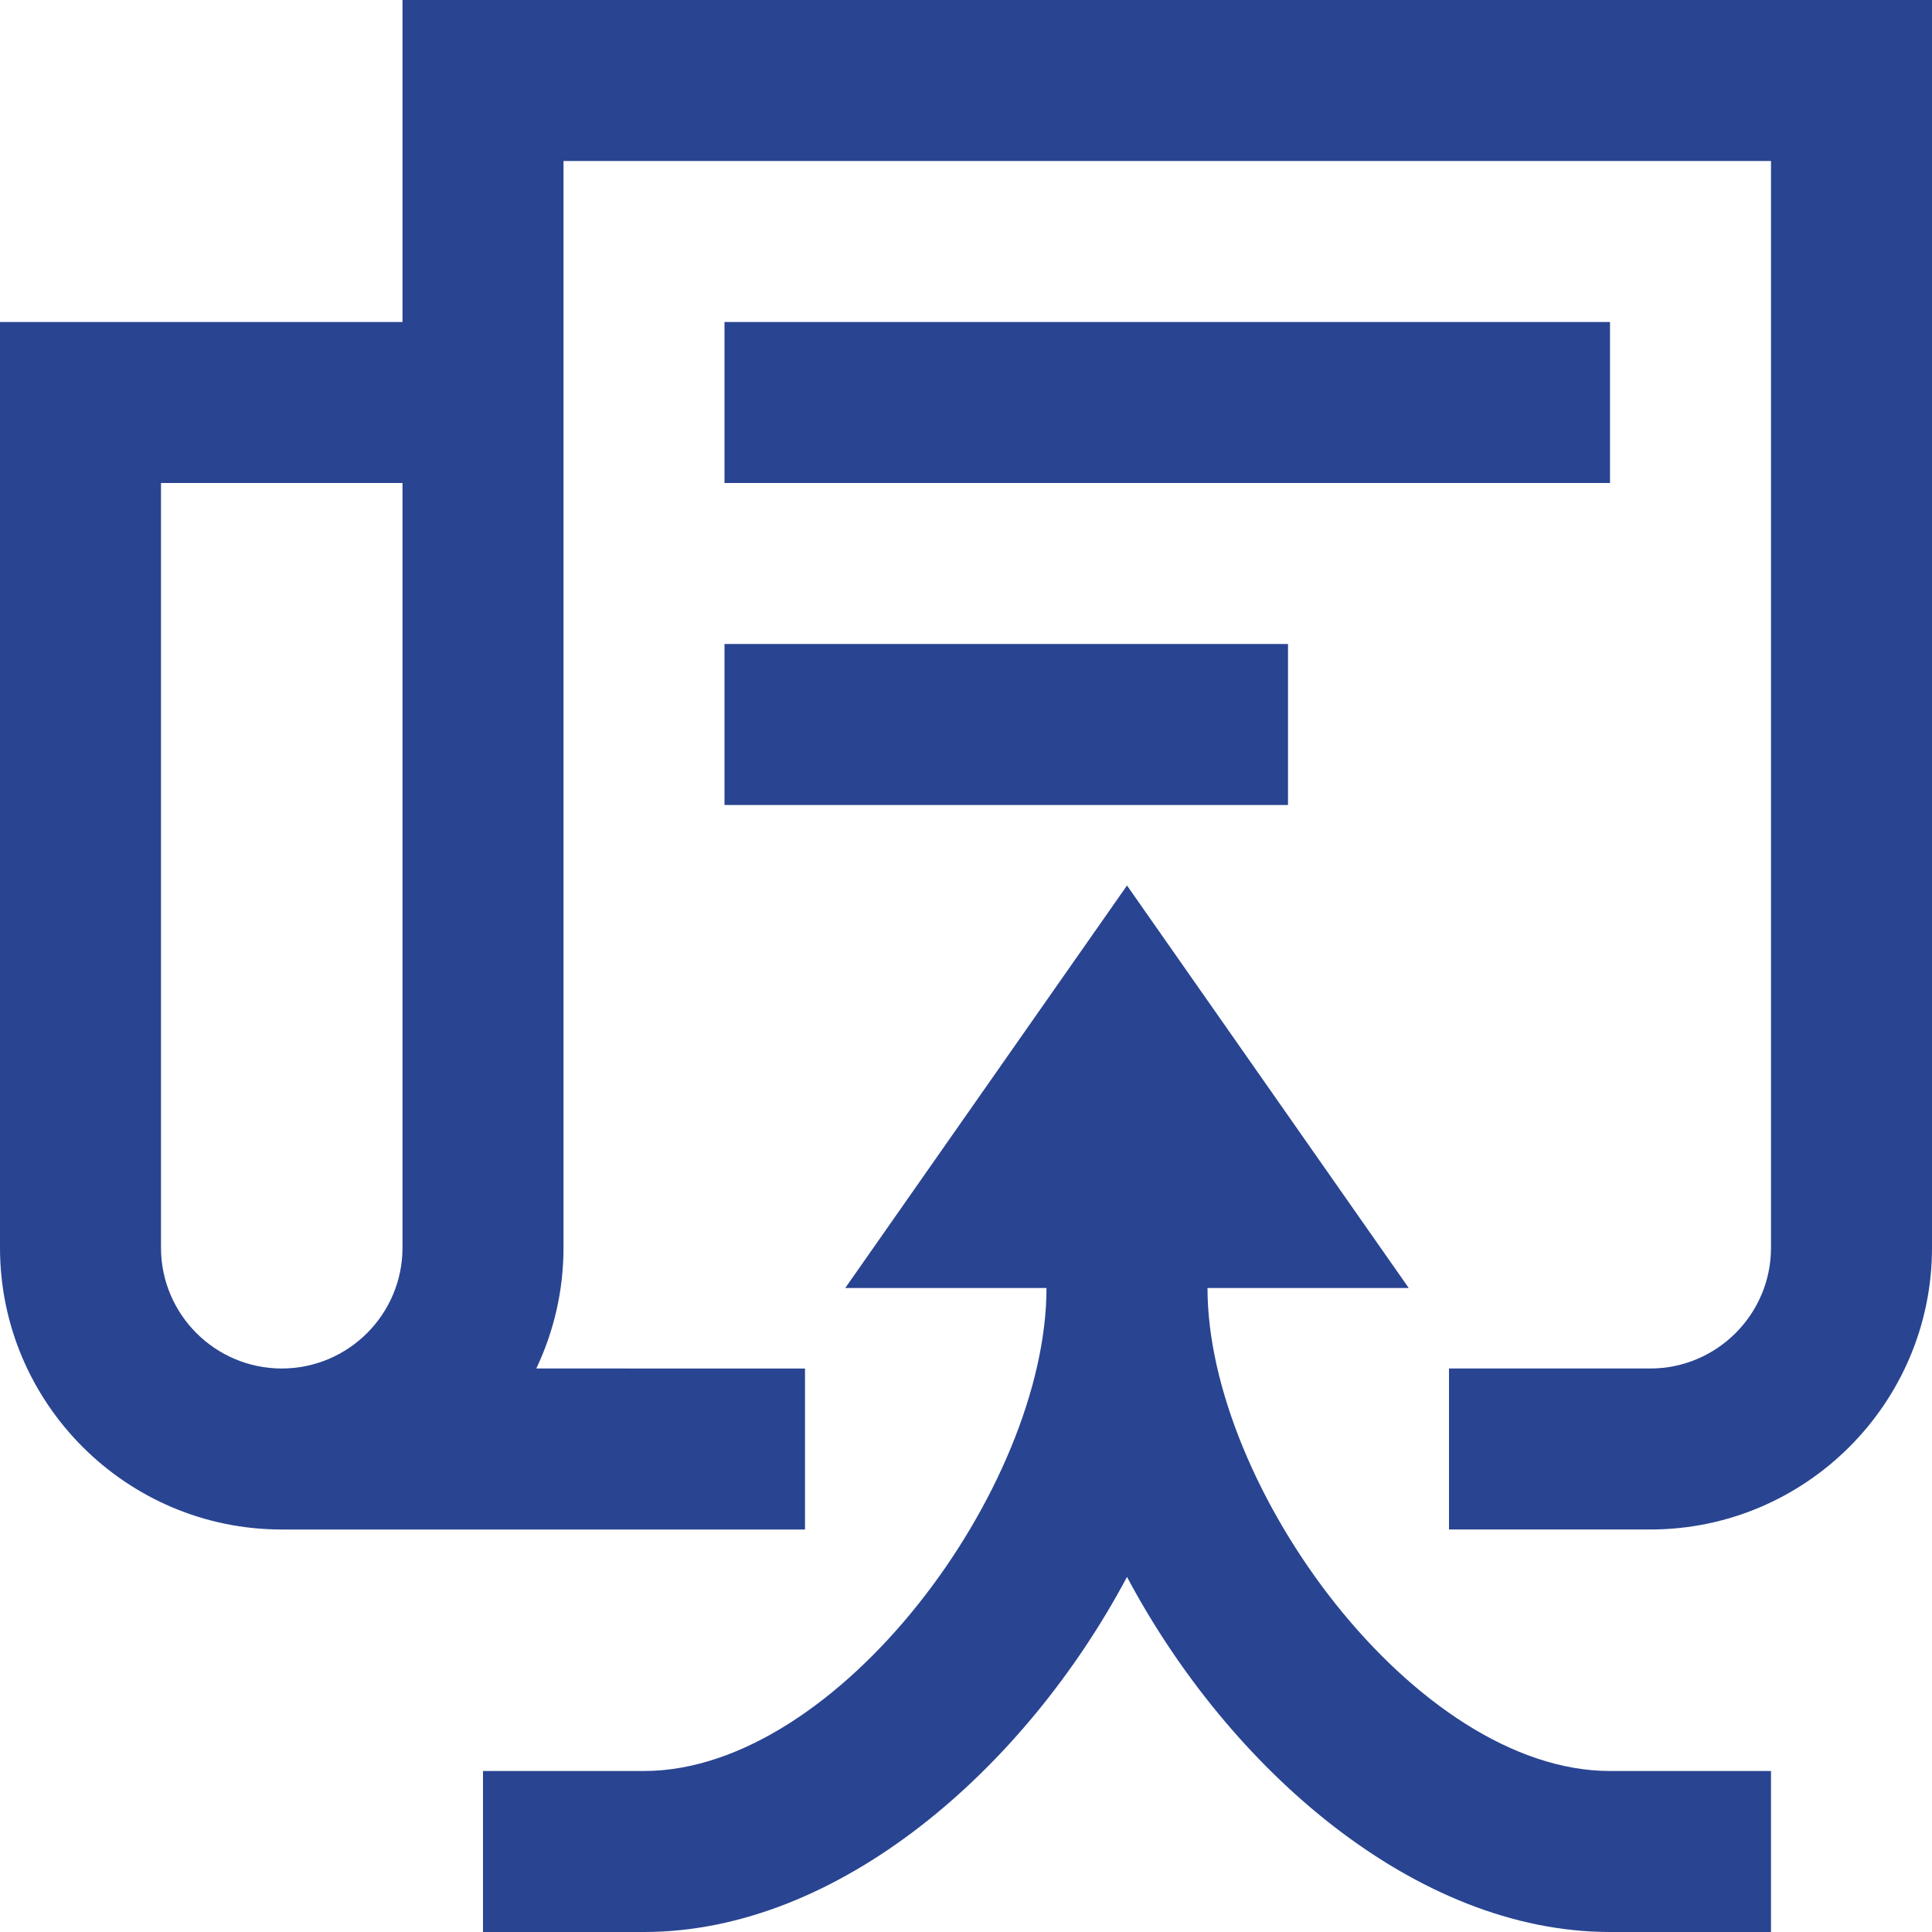
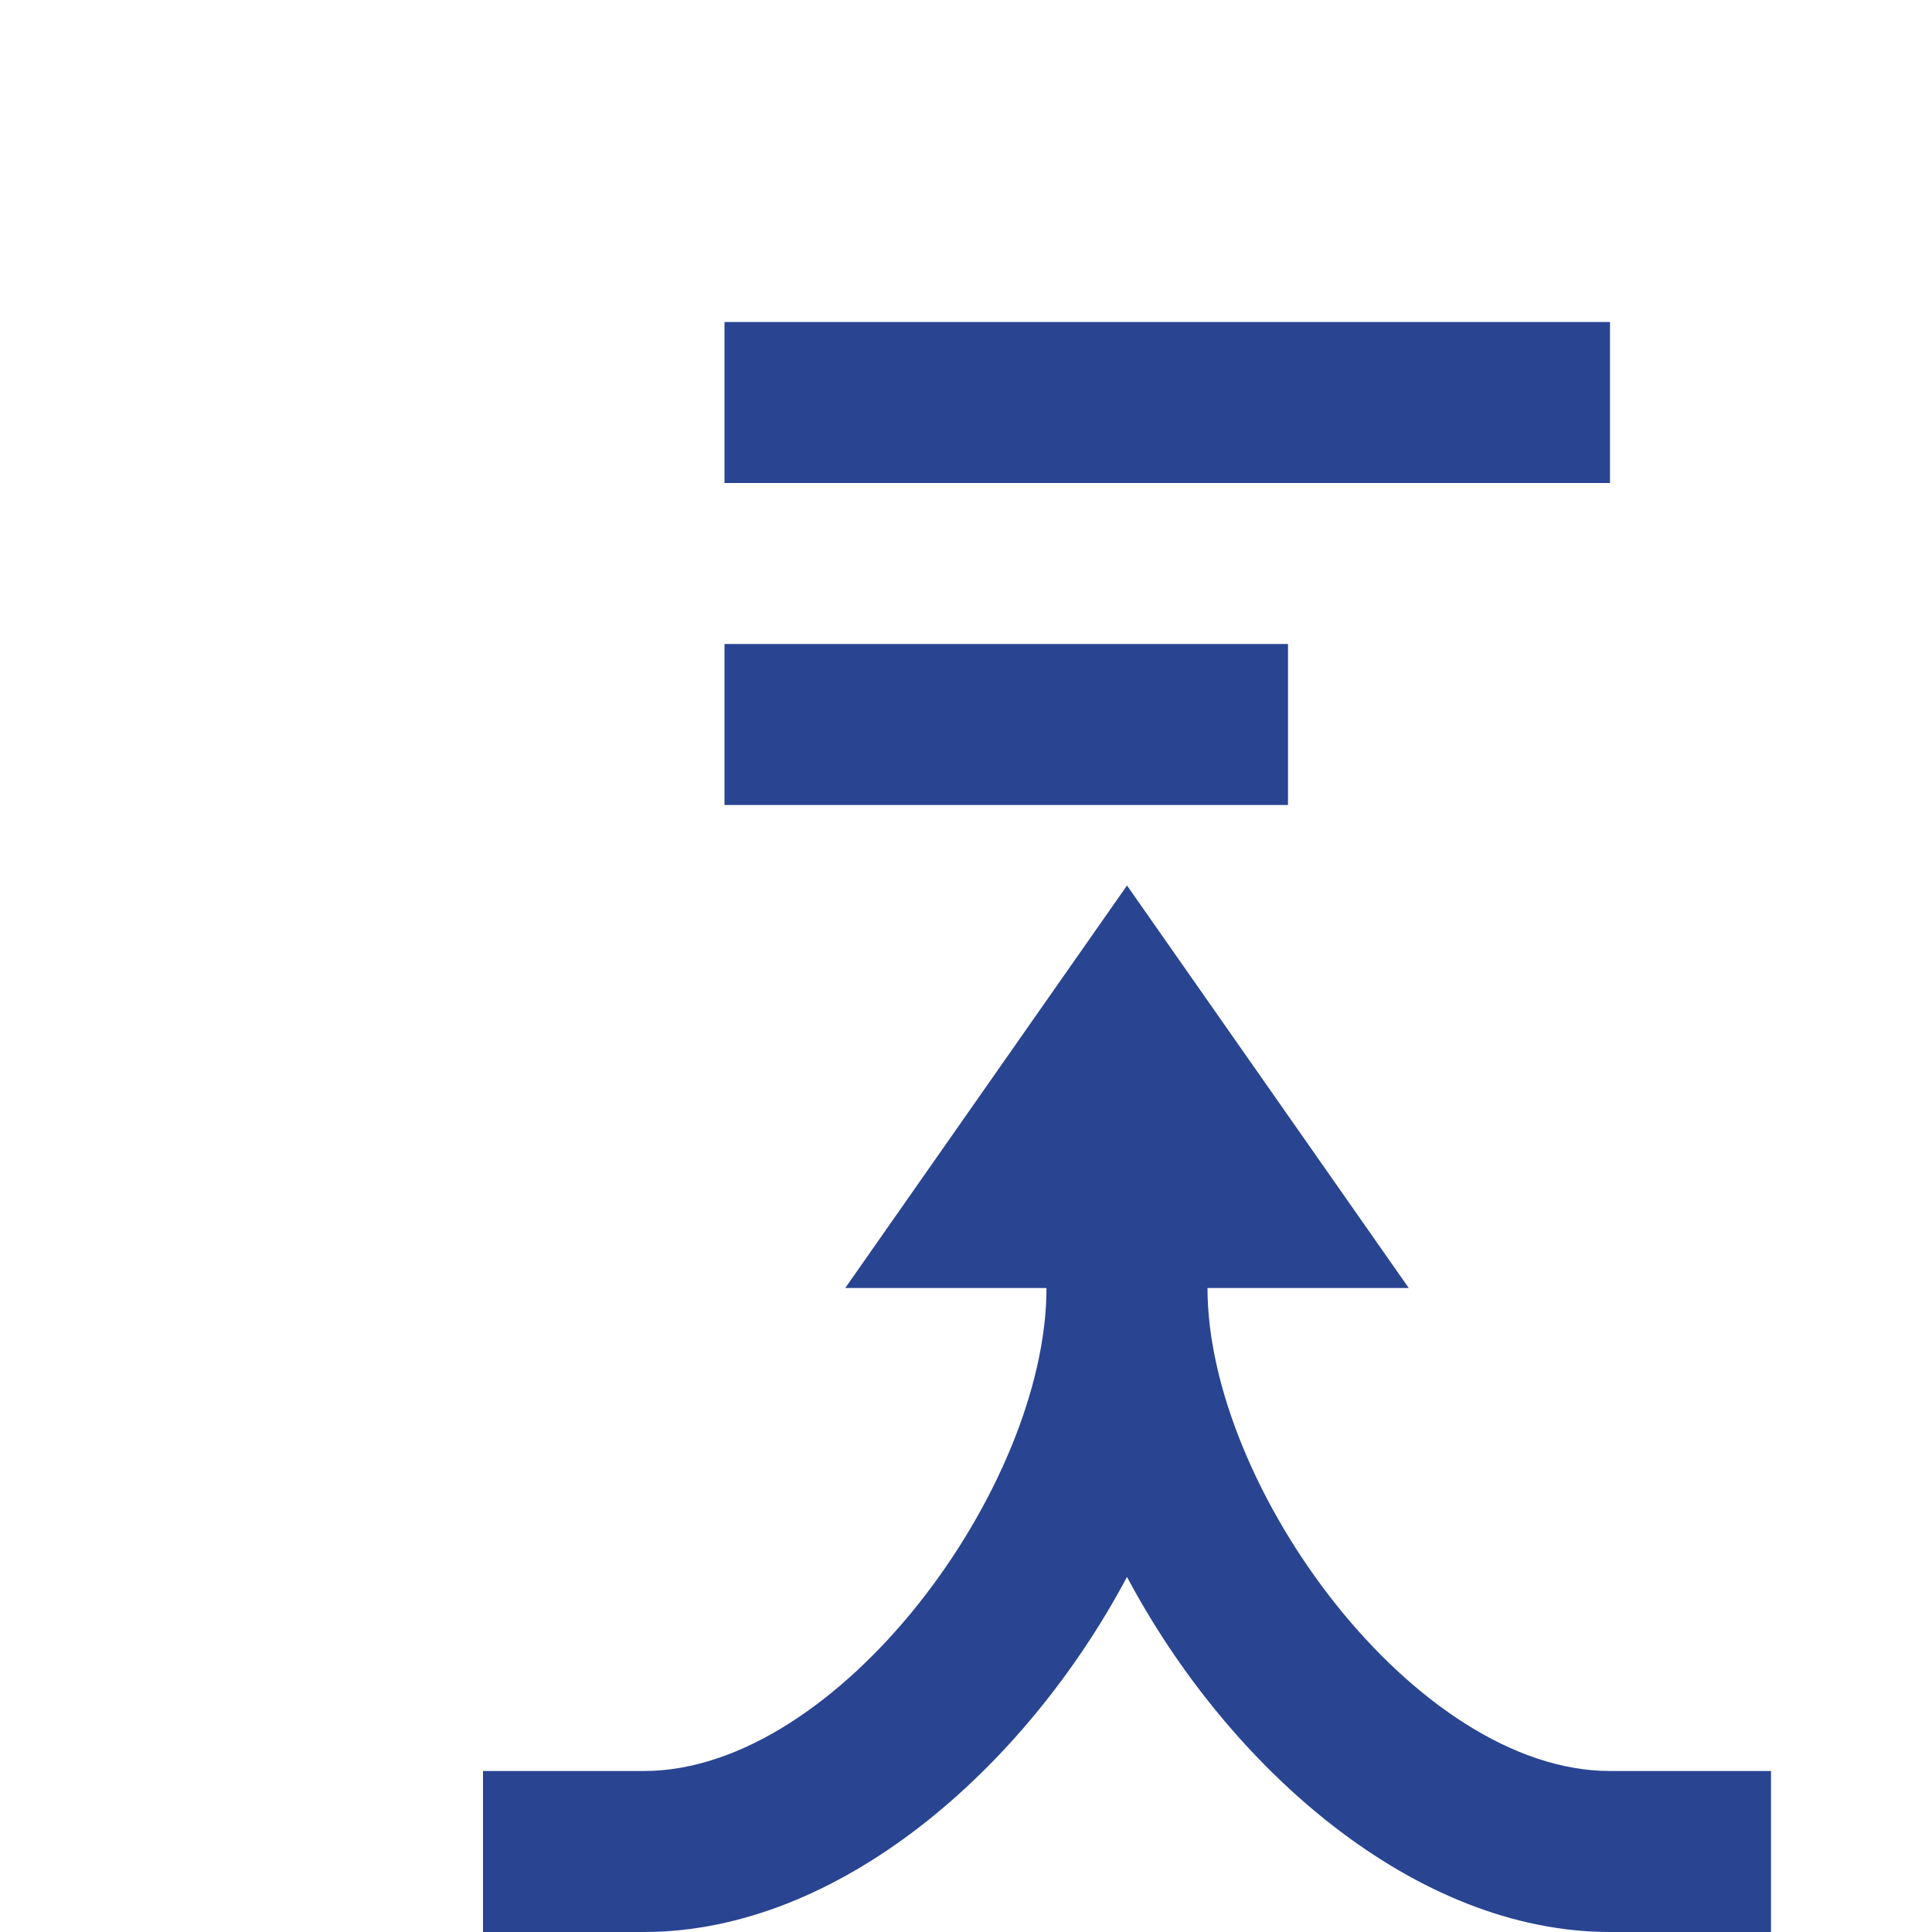
<svg xmlns="http://www.w3.org/2000/svg" fill="#294491" version="1.1" viewBox="0 0 24 24" enable-background="new 0 0 24 24" xml:space="preserve" width="800px" height="800px">
  <title>Dmaxos offer content aggregation app solutions</title>
  <g id="SVGRepo_bgCarrier" stroke-width="0" />
  <g id="SVGRepo_tracerCarrier" stroke-linecap="round" stroke-linejoin="round" />
  <g id="SVGRepo_iconCarrier">
    <g id="news-aggregation">
      <rect x="9" y="4" width="11" height="2" />
      <rect x="9" y="8" width="7" height="2" />
-       <path d="M4,19h6v-2H6.662C6.878,16.545,7,16.037,7,15.5V2h15v13.5c0,0.827-0.673,1.5-1.5,1.5H18v2h2.5c1.93,0,3.5-1.57,3.5-3.5V0H5 v4H0v11.5C0,17.43,1.57,19,3.5,19 M5,15.5C5,16.327,4.327,17,3.5,17S2,16.327,2,15.5V6h3V15.5z" />
      <path d="M15,16h2.5L14,11l-3.5,5H13c0,2.479-2.586,6-5,6H6v2h2c2.416,0,4.731-2.025,6-4.411C15.269,21.975,17.584,24,20,24h2v-2h-2 C17.586,22,15,18.479,15,16z" />
    </g>
  </g>
</svg>